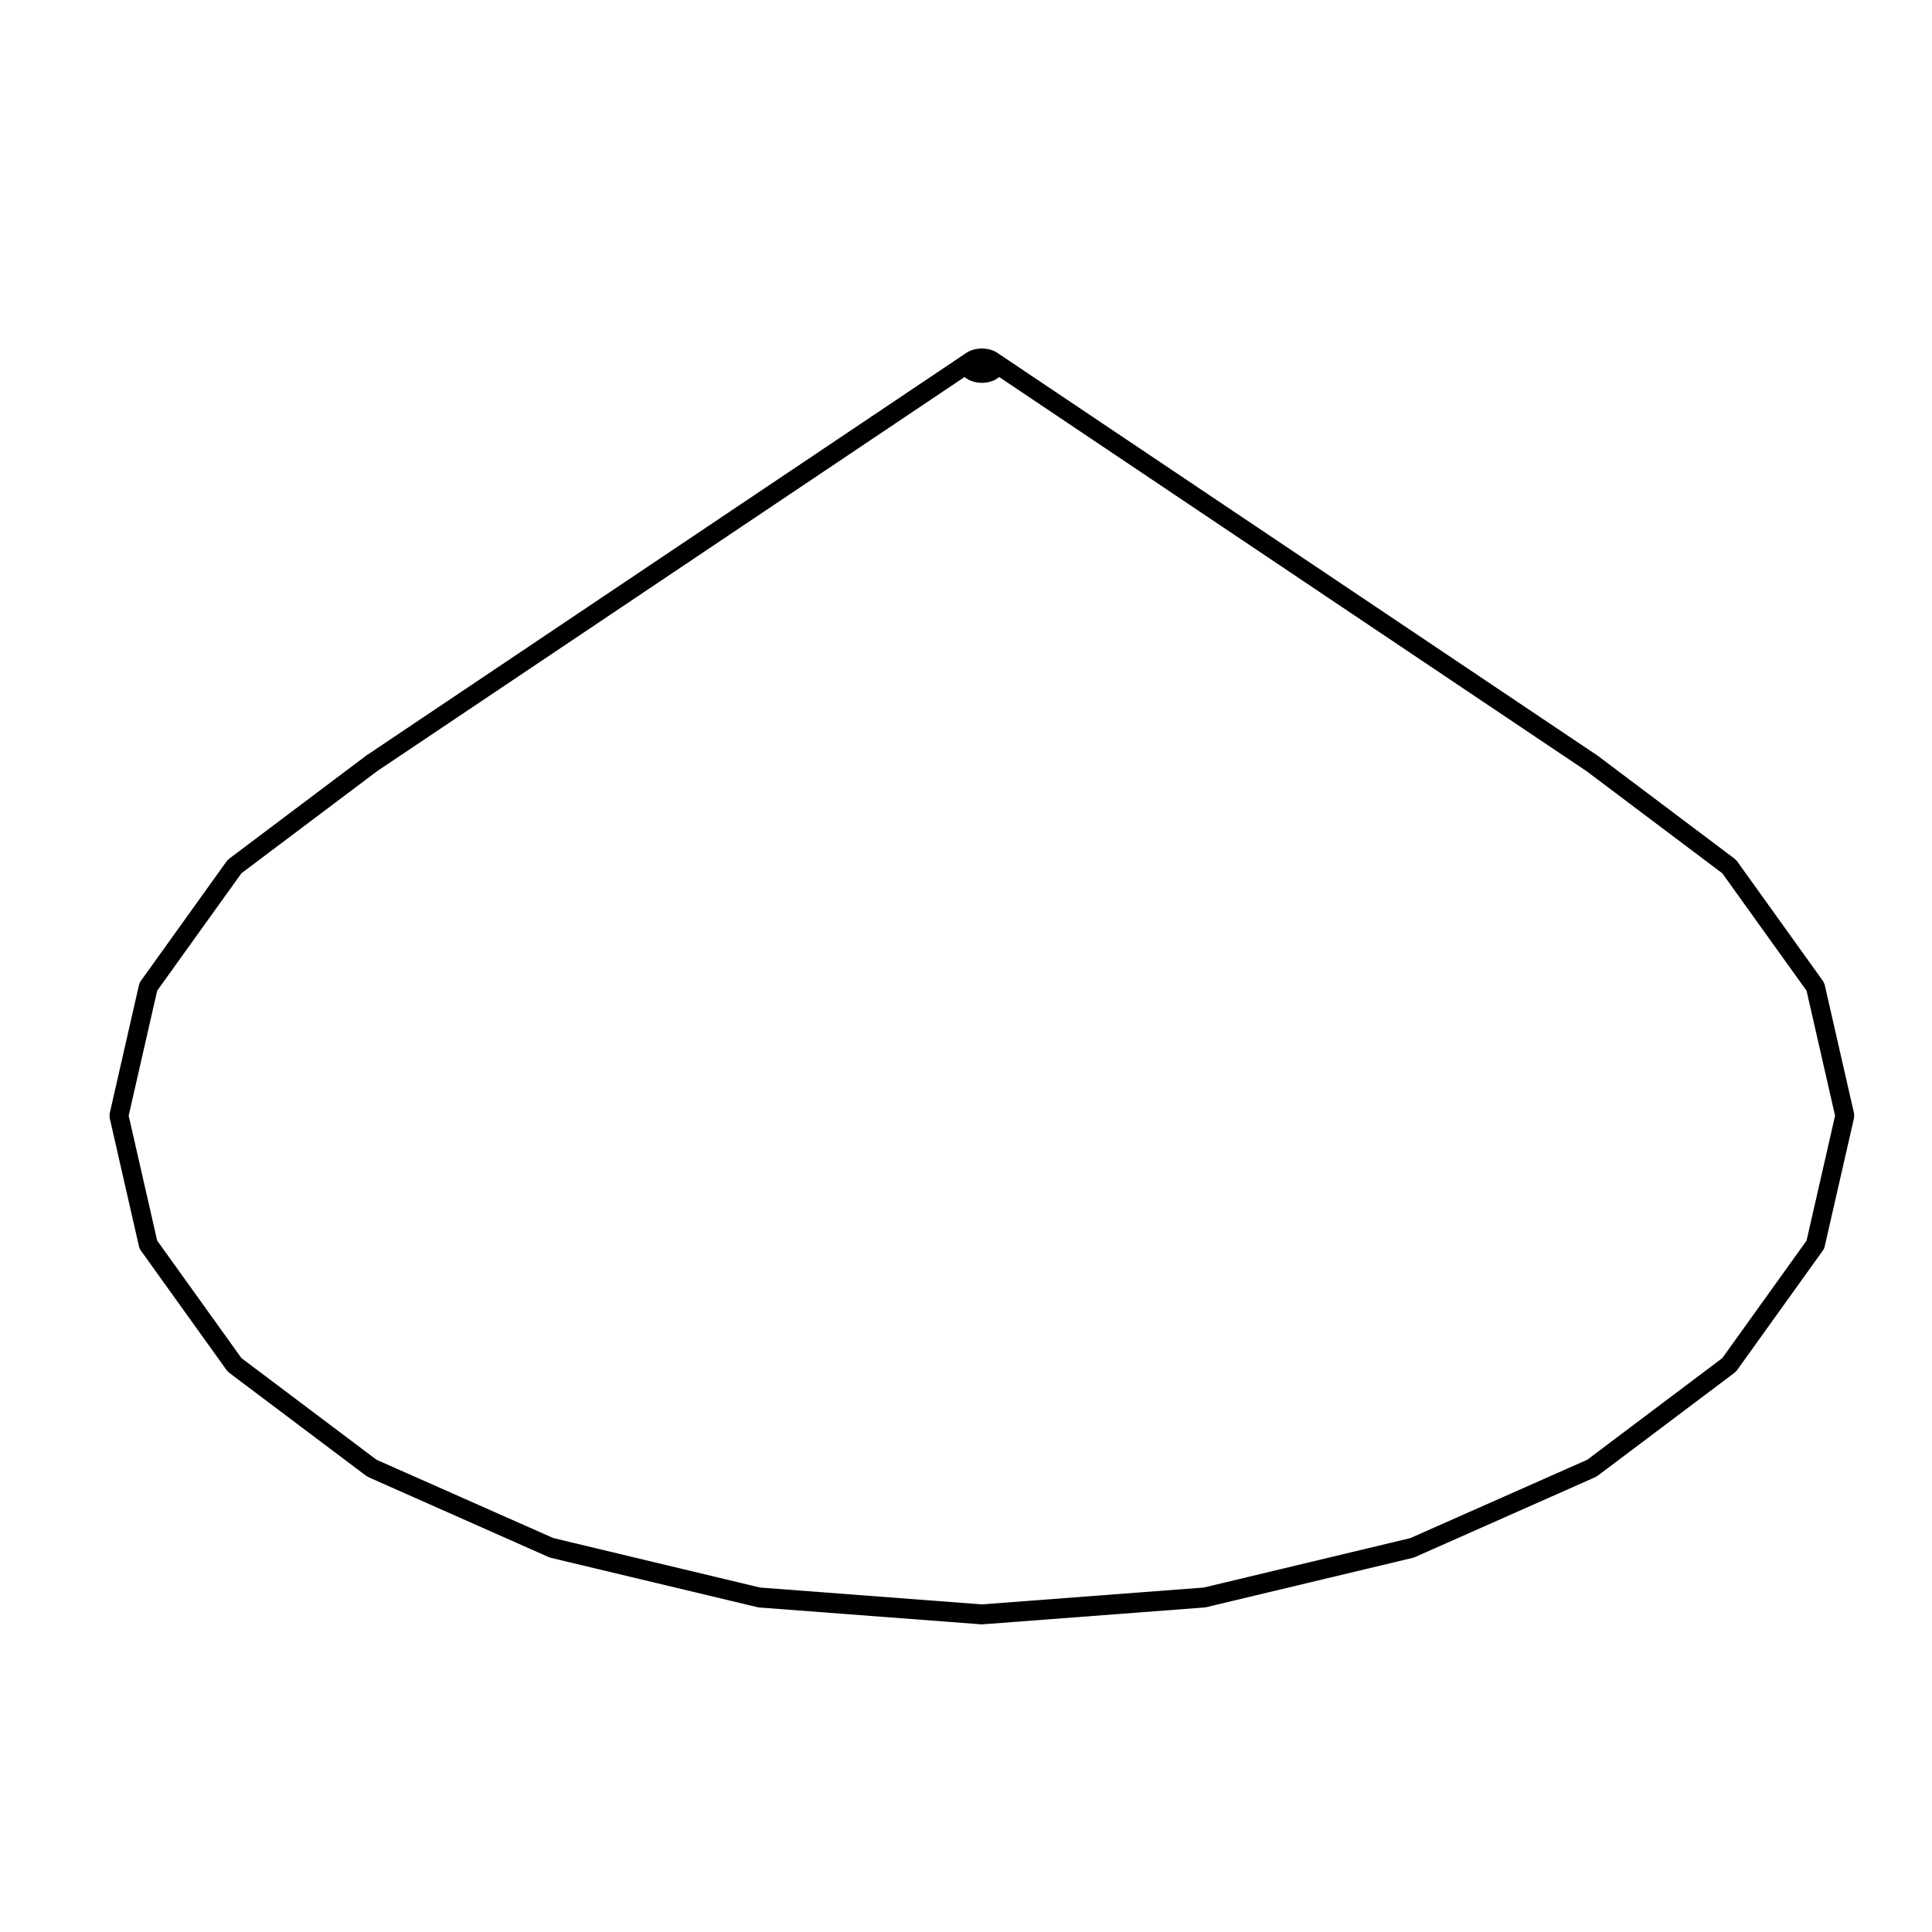
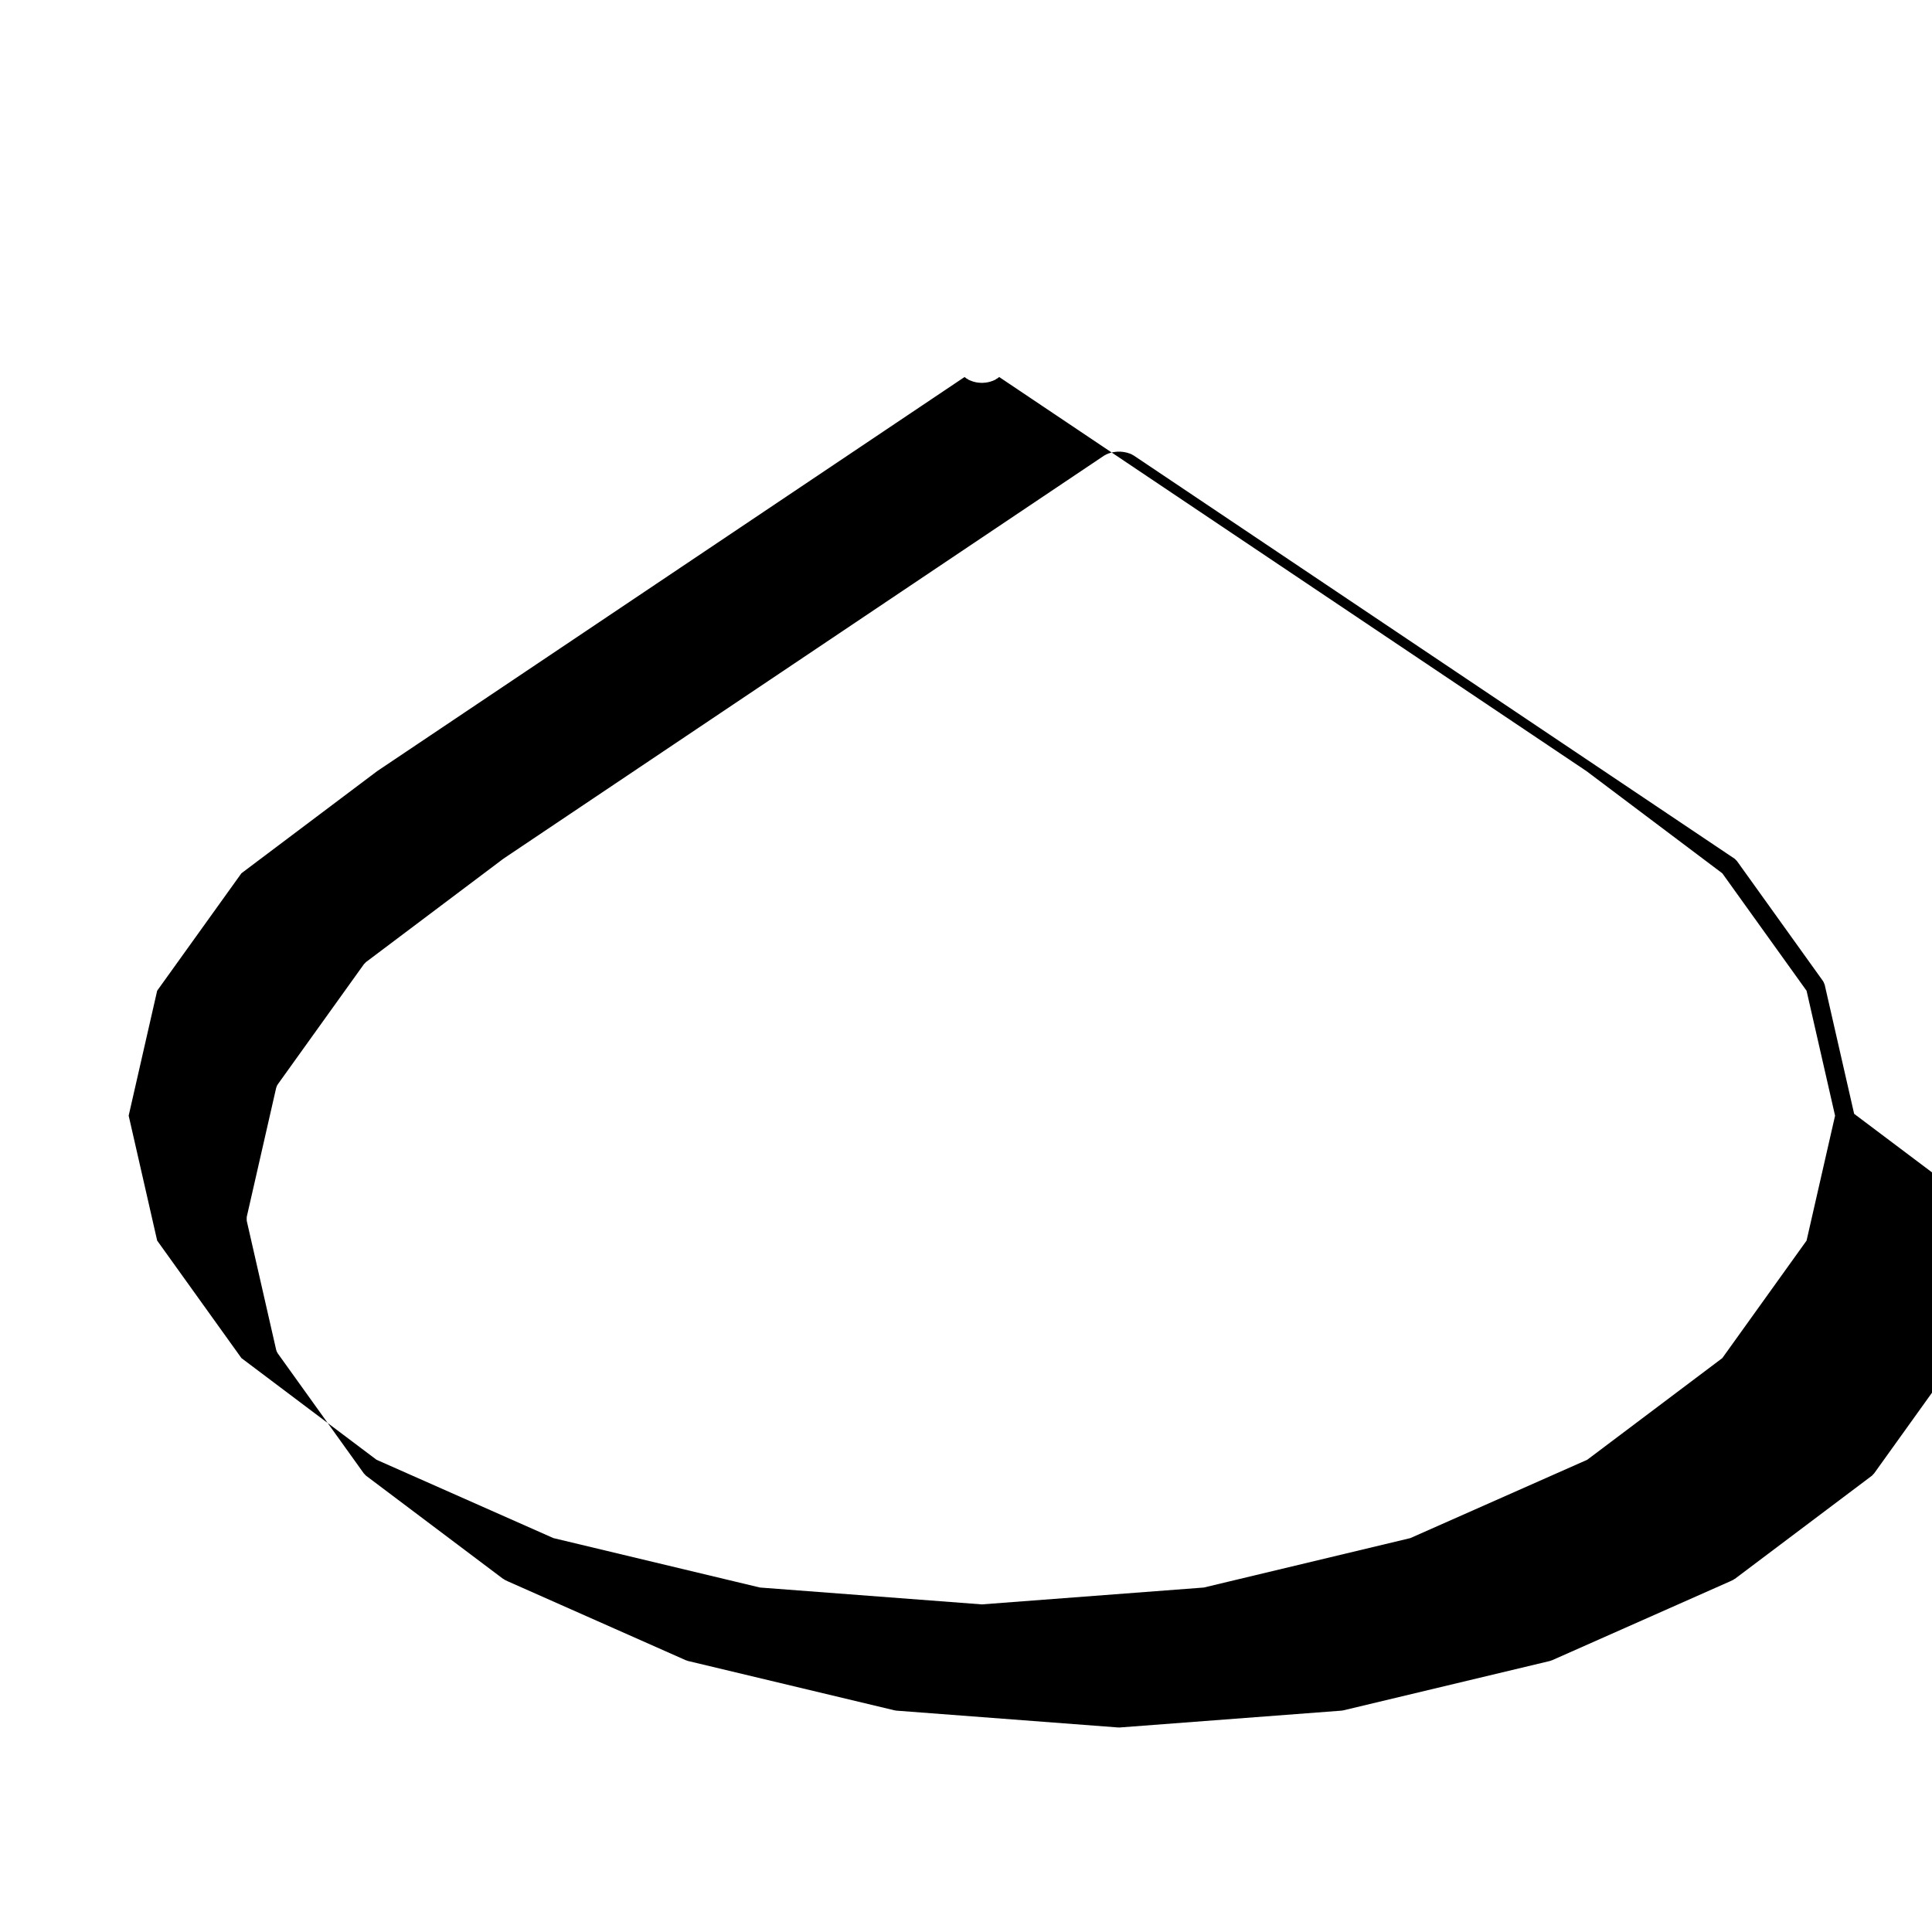
<svg xmlns="http://www.w3.org/2000/svg" fill="#000000" width="800px" height="800px" version="1.1" viewBox="144 144 512 512">
-   <path d="m635.35 439.16c0-0.02 0.004-0.039 0-0.059l-7.793-34.152c-0.02-0.105-0.102-0.211-0.137-0.316-0.086-0.211-0.152-0.434-0.281-0.609l-22.836-31.848c-0.074-0.105-0.188-0.168-0.277-0.258-0.09-0.098-0.145-0.211-0.258-0.293l-36.34-27.336c-0.02-0.016-0.047-0.016-0.066-0.031-0.02-0.016-0.031-0.035-0.051-0.051l-159.22-106.84c-0.059-0.039-0.125-0.047-0.191-0.082-0.07-0.039-0.109-0.105-0.18-0.133l-0.73-0.324c-0.09-0.039-0.176-0.031-0.266-0.059-0.082-0.023-0.141-0.082-0.227-0.102l-0.855-0.188c-0.055-0.012-0.105 0.004-0.156-0.004-0.059-0.004-0.105-0.039-0.156-0.047l-0.906-0.082c-0.074-0.004-0.145 0.023-0.223 0.031-0.074-0.004-0.141-0.035-0.211-0.031l-0.906 0.082c-0.055 0.004-0.102 0.039-0.156 0.047-0.055 0.012-0.105-0.004-0.16 0.004l-0.855 0.188c-0.086 0.02-0.145 0.074-0.223 0.102-0.09 0.031-0.18 0.02-0.266 0.059l-0.73 0.324c-0.07 0.031-0.117 0.098-0.18 0.125-0.066 0.039-0.137 0.047-0.195 0.086l-159.23 106.85c-0.02 0.016-0.031 0.035-0.051 0.051-0.016 0.016-0.039 0.016-0.059 0.031l-36.34 27.336c-0.105 0.082-0.168 0.195-0.258 0.293-0.09 0.09-0.203 0.145-0.277 0.258l-22.828 31.836c-0.18 0.242-0.301 0.523-0.383 0.836-0.012 0.035-0.039 0.07-0.047 0.105l-7.789 34.152c-0.004 0.02 0 0.039 0 0.059-0.035 0.168-0.016 0.332-0.016 0.504s-0.02 0.344 0.016 0.504c0 0.02-0.004 0.039 0 0.059l7.789 34.152c0 0.012 0 0.012 0.004 0.02 0.074 0.312 0.211 0.598 0.383 0.848 0.012 0.02 0.012 0.039 0.02 0.051l22.848 31.859c0.051 0.082 0.137 0.105 0.195 0.168 0.109 0.125 0.195 0.277 0.336 0.383l36.34 27.348c0.047 0.031 0.105 0.02 0.145 0.051 0.102 0.059 0.168 0.156 0.273 0.207l0.875 0.422c0.012 0 0.023 0 0.035 0.012 0.016 0 0.02 0.02 0.035 0.02l47.117 20.883c0.07 0.031 0.145 0.02 0.215 0.051 0.074 0.031 0.137 0.082 0.215 0.102l54.852 13.109c0.102 0.031 0.191 0.031 0.293 0.039 0.039 0 0.07 0.02 0.105 0.031l58.875 4.469h0.188 0.188l58.875-4.469c0.035-0.012 0.066-0.031 0.105-0.031 0.102-0.012 0.191-0.012 0.293-0.039l54.852-13.109c0.082-0.02 0.141-0.07 0.215-0.102s0.145-0.02 0.215-0.051l47.117-20.883c0.02 0 0.023-0.02 0.039-0.02 0.012-0.012 0.023-0.012 0.039-0.012l0.875-0.422c0.105-0.051 0.172-0.145 0.273-0.207 0.047-0.031 0.105-0.02 0.145-0.051l36.34-27.348c0.141-0.105 0.227-0.258 0.336-0.383 0.059-0.07 0.137-0.09 0.191-0.168l22.848-31.859c0.012-0.012 0.016-0.031 0.023-0.051 0.172-0.246 0.309-0.527 0.383-0.848v-0.02l7.793-34.152c0.004-0.02 0-0.039 0-0.059 0.035-0.156 0.016-0.332 0.016-0.504 0.016-0.168 0.035-0.34 0-0.512zm-12.59 33.613-22.328 31.137-35.801 26.945-46.883 20.762-54.734 13.098-58.809 4.465-58.809-4.469-54.734-13.098-46.883-20.762-35.801-26.945-22.328-31.137-7.551-33.109 7.551-33.109 22.328-31.125 35.98-27.07 155.67-104.45c0 0.004 0 0.012 0.004 0.012l0.551 0.422c0.051 0.039 0.109 0.02 0.16 0.055 0.125 0.086 0.227 0.195 0.371 0.262l0.73 0.312c0.066 0.031 0.137 0.02 0.207 0.047 0.07 0.023 0.125 0.074 0.207 0.098l0.855 0.207c0.102 0.02 0.195 0.023 0.293 0.035 0.035 0.004 0.066 0.023 0.105 0.031l0.906 0.07c0.066 0.004 0.125 0.004 0.191 0.004 0.059 0 0.125 0 0.191-0.004l0.906-0.07c0.039-0.004 0.07-0.023 0.105-0.031 0.098-0.012 0.191-0.016 0.293-0.035l0.855-0.207c0.074-0.02 0.133-0.07 0.203-0.098 0.07-0.023 0.137-0.016 0.207-0.047l0.73-0.312c0.145-0.066 0.246-0.176 0.371-0.262 0.051-0.035 0.109-0.016 0.16-0.055l0.551-0.422c0.004 0 0.004-0.004 0.004-0.012l155.67 104.46 35.98 27.07 22.328 31.125 7.551 33.109z" />
+   <path d="m635.35 439.16c0-0.02 0.004-0.039 0-0.059l-7.793-34.152c-0.02-0.105-0.102-0.211-0.137-0.316-0.086-0.211-0.152-0.434-0.281-0.609l-22.836-31.848c-0.074-0.105-0.188-0.168-0.277-0.258-0.09-0.098-0.145-0.211-0.258-0.293c-0.02-0.016-0.047-0.016-0.066-0.031-0.02-0.016-0.031-0.035-0.051-0.051l-159.22-106.84c-0.059-0.039-0.125-0.047-0.191-0.082-0.07-0.039-0.109-0.105-0.18-0.133l-0.73-0.324c-0.09-0.039-0.176-0.031-0.266-0.059-0.082-0.023-0.141-0.082-0.227-0.102l-0.855-0.188c-0.055-0.012-0.105 0.004-0.156-0.004-0.059-0.004-0.105-0.039-0.156-0.047l-0.906-0.082c-0.074-0.004-0.145 0.023-0.223 0.031-0.074-0.004-0.141-0.035-0.211-0.031l-0.906 0.082c-0.055 0.004-0.102 0.039-0.156 0.047-0.055 0.012-0.105-0.004-0.16 0.004l-0.855 0.188c-0.086 0.02-0.145 0.074-0.223 0.102-0.09 0.031-0.18 0.02-0.266 0.059l-0.73 0.324c-0.07 0.031-0.117 0.098-0.18 0.125-0.066 0.039-0.137 0.047-0.195 0.086l-159.23 106.85c-0.02 0.016-0.031 0.035-0.051 0.051-0.016 0.016-0.039 0.016-0.059 0.031l-36.34 27.336c-0.105 0.082-0.168 0.195-0.258 0.293-0.09 0.09-0.203 0.145-0.277 0.258l-22.828 31.836c-0.18 0.242-0.301 0.523-0.383 0.836-0.012 0.035-0.039 0.07-0.047 0.105l-7.789 34.152c-0.004 0.02 0 0.039 0 0.059-0.035 0.168-0.016 0.332-0.016 0.504s-0.02 0.344 0.016 0.504c0 0.02-0.004 0.039 0 0.059l7.789 34.152c0 0.012 0 0.012 0.004 0.02 0.074 0.312 0.211 0.598 0.383 0.848 0.012 0.02 0.012 0.039 0.02 0.051l22.848 31.859c0.051 0.082 0.137 0.105 0.195 0.168 0.109 0.125 0.195 0.277 0.336 0.383l36.34 27.348c0.047 0.031 0.105 0.02 0.145 0.051 0.102 0.059 0.168 0.156 0.273 0.207l0.875 0.422c0.012 0 0.023 0 0.035 0.012 0.016 0 0.02 0.02 0.035 0.02l47.117 20.883c0.07 0.031 0.145 0.02 0.215 0.051 0.074 0.031 0.137 0.082 0.215 0.102l54.852 13.109c0.102 0.031 0.191 0.031 0.293 0.039 0.039 0 0.07 0.02 0.105 0.031l58.875 4.469h0.188 0.188l58.875-4.469c0.035-0.012 0.066-0.031 0.105-0.031 0.102-0.012 0.191-0.012 0.293-0.039l54.852-13.109c0.082-0.02 0.141-0.07 0.215-0.102s0.145-0.02 0.215-0.051l47.117-20.883c0.02 0 0.023-0.02 0.039-0.02 0.012-0.012 0.023-0.012 0.039-0.012l0.875-0.422c0.105-0.051 0.172-0.145 0.273-0.207 0.047-0.031 0.105-0.02 0.145-0.051l36.34-27.348c0.141-0.105 0.227-0.258 0.336-0.383 0.059-0.07 0.137-0.09 0.191-0.168l22.848-31.859c0.012-0.012 0.016-0.031 0.023-0.051 0.172-0.246 0.309-0.527 0.383-0.848v-0.02l7.793-34.152c0.004-0.02 0-0.039 0-0.059 0.035-0.156 0.016-0.332 0.016-0.504 0.016-0.168 0.035-0.34 0-0.512zm-12.59 33.613-22.328 31.137-35.801 26.945-46.883 20.762-54.734 13.098-58.809 4.465-58.809-4.469-54.734-13.098-46.883-20.762-35.801-26.945-22.328-31.137-7.551-33.109 7.551-33.109 22.328-31.125 35.98-27.07 155.67-104.45c0 0.004 0 0.012 0.004 0.012l0.551 0.422c0.051 0.039 0.109 0.02 0.16 0.055 0.125 0.086 0.227 0.195 0.371 0.262l0.73 0.312c0.066 0.031 0.137 0.02 0.207 0.047 0.07 0.023 0.125 0.074 0.207 0.098l0.855 0.207c0.102 0.02 0.195 0.023 0.293 0.035 0.035 0.004 0.066 0.023 0.105 0.031l0.906 0.07c0.066 0.004 0.125 0.004 0.191 0.004 0.059 0 0.125 0 0.191-0.004l0.906-0.07c0.039-0.004 0.07-0.023 0.105-0.031 0.098-0.012 0.191-0.016 0.293-0.035l0.855-0.207c0.074-0.02 0.133-0.07 0.203-0.098 0.07-0.023 0.137-0.016 0.207-0.047l0.73-0.312c0.145-0.066 0.246-0.176 0.371-0.262 0.051-0.035 0.109-0.016 0.16-0.055l0.551-0.422c0.004 0 0.004-0.004 0.004-0.012l155.67 104.46 35.98 27.07 22.328 31.125 7.551 33.109z" />
</svg>